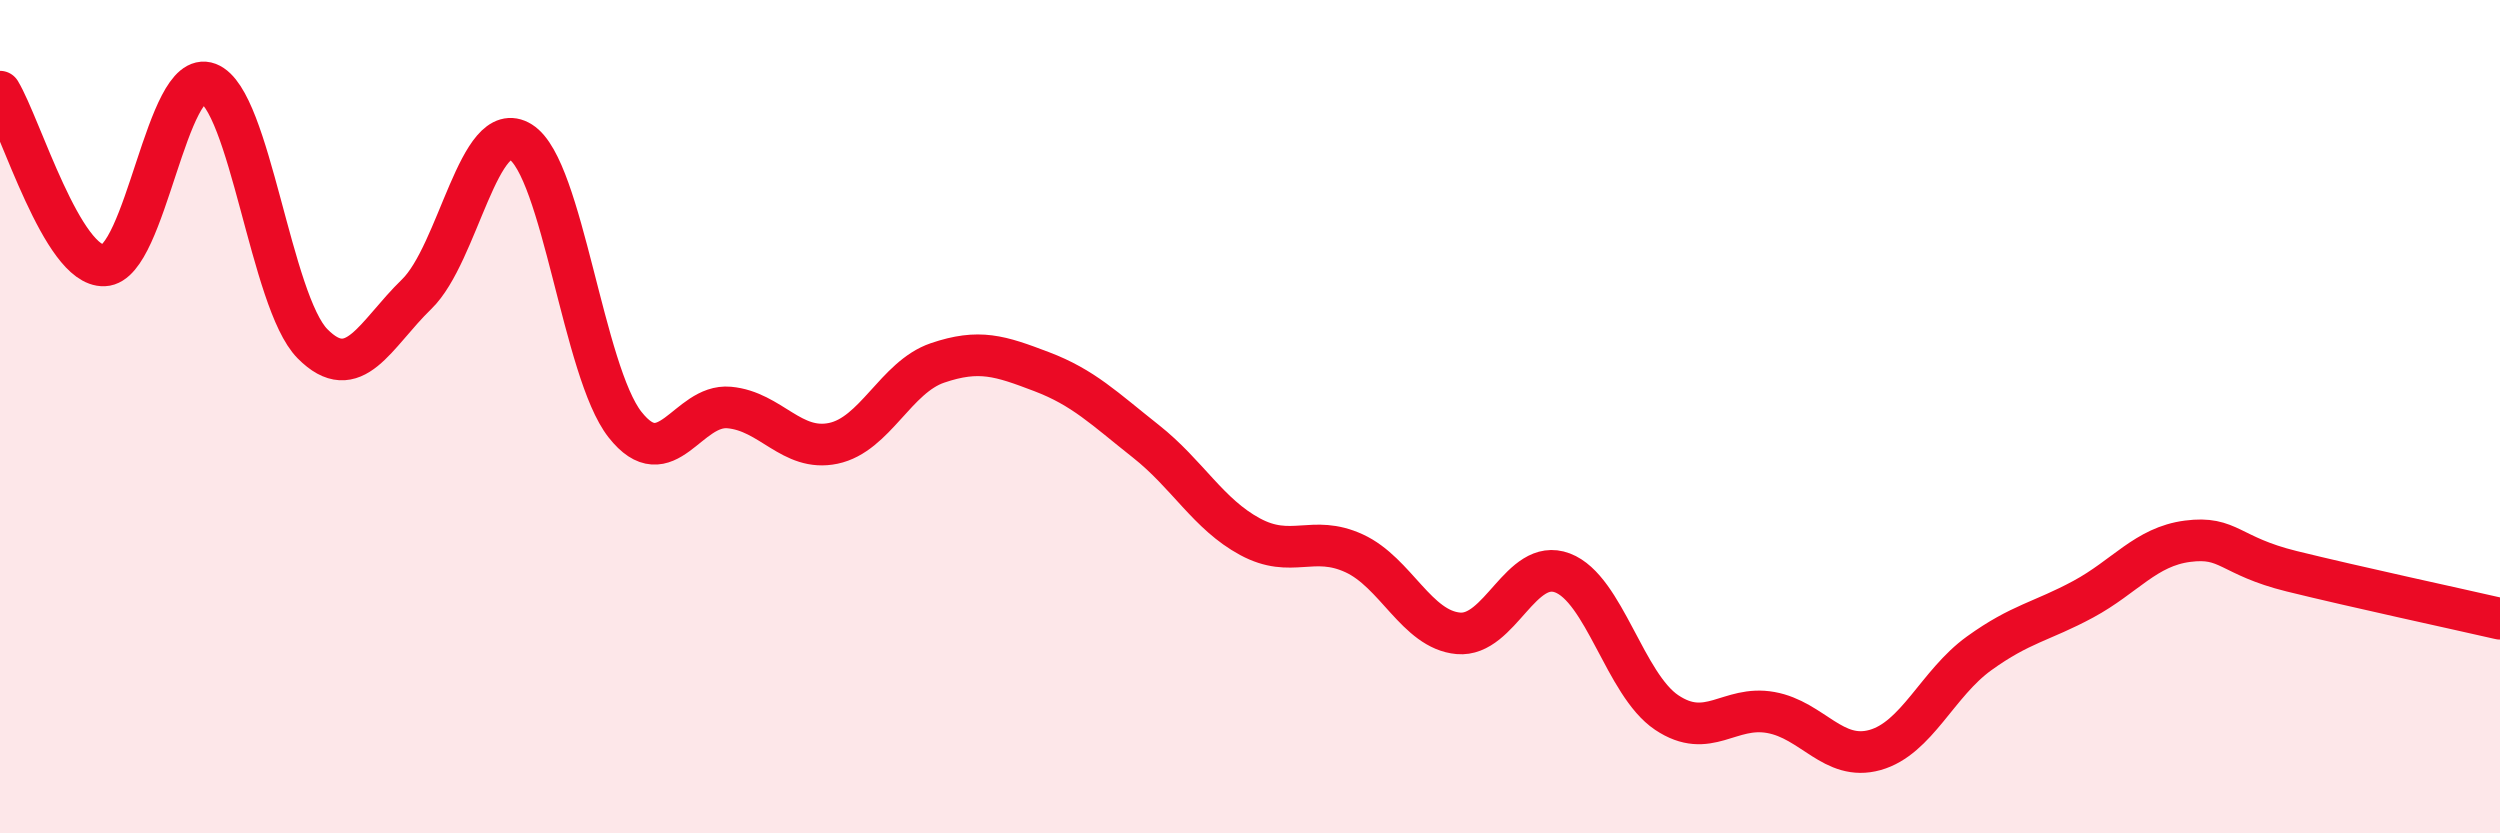
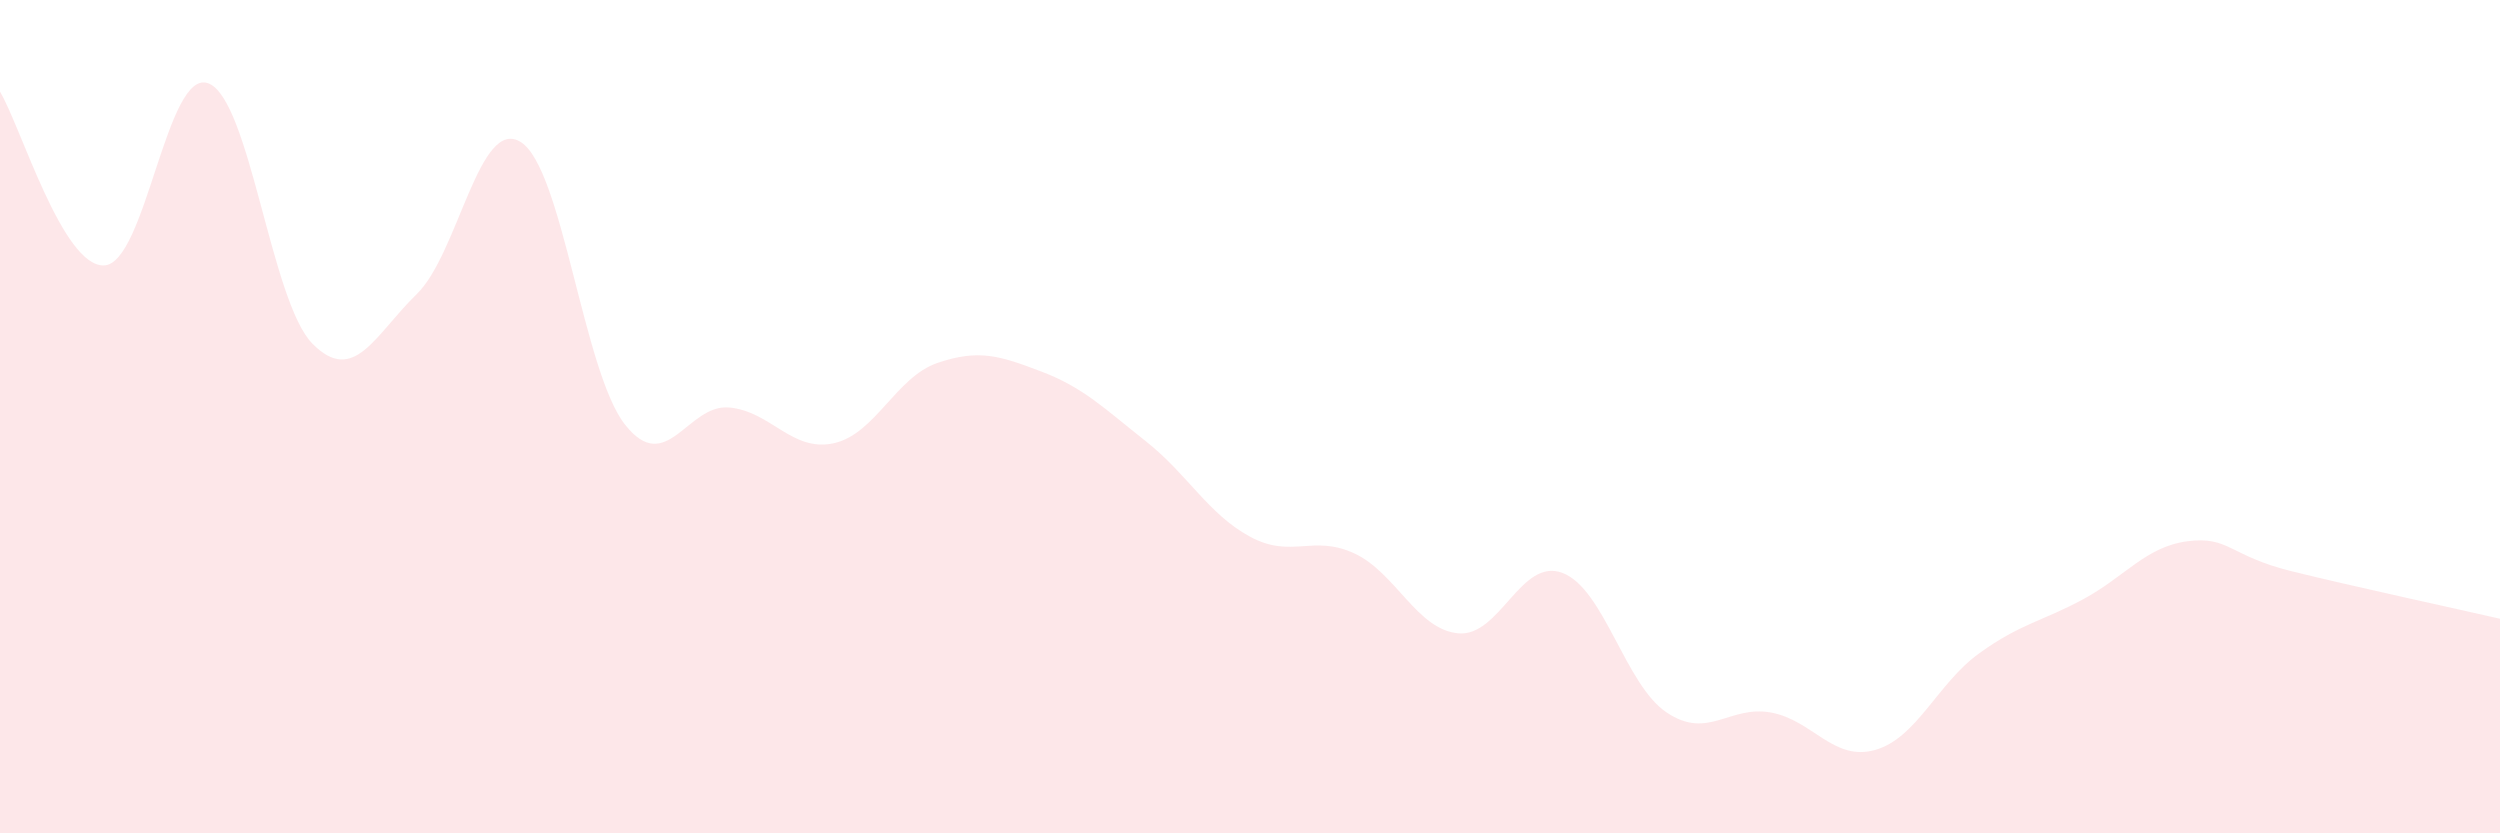
<svg xmlns="http://www.w3.org/2000/svg" width="60" height="20" viewBox="0 0 60 20">
  <path d="M 0,2.2 C 0.5,3.03 1.5,6.41 2.5,6.37 C 3.5,6.33 4,1.62 5,2 C 6,2.38 6.5,7.24 7.5,8.25 C 8.5,9.26 9,8.03 10,7.06 C 11,6.09 11.5,2.78 12.5,3.41 C 13.5,4.04 14,8.92 15,10.19 C 16,11.46 16.5,9.69 17.5,9.78 C 18.5,9.87 19,10.85 20,10.64 C 21,10.43 21.5,9.05 22.5,8.71 C 23.5,8.37 24,8.54 25,8.92 C 26,9.3 26.5,9.8 27.5,10.59 C 28.5,11.38 29,12.34 30,12.88 C 31,13.42 31.5,12.82 32.5,13.28 C 33.5,13.74 34,15.11 35,15.2 C 36,15.29 36.5,13.37 37.5,13.75 C 38.5,14.13 39,16.43 40,17.1 C 41,17.77 41.5,16.92 42.5,17.1 C 43.5,17.28 44,18.28 45,18 C 46,17.72 46.5,16.4 47.5,15.68 C 48.5,14.96 49,14.92 50,14.38 C 51,13.84 51.5,13.12 52.5,12.99 C 53.5,12.86 53.5,13.34 55,13.71 C 56.5,14.08 59,14.62 60,14.85L60 20L0 20Z" fill="#EB0A25" opacity="0.1" stroke-linecap="round" stroke-linejoin="round" />
-   <path d="M 0,2.2 C 0.5,3.03 1.5,6.41 2.5,6.37 C 3.5,6.33 4,1.62 5,2 C 6,2.38 6.5,7.24 7.5,8.25 C 8.5,9.26 9,8.03 10,7.06 C 11,6.09 11.5,2.78 12.5,3.41 C 13.5,4.04 14,8.92 15,10.19 C 16,11.46 16.5,9.69 17.5,9.78 C 18.5,9.87 19,10.85 20,10.64 C 21,10.43 21.5,9.05 22.5,8.71 C 23.5,8.37 24,8.54 25,8.92 C 26,9.3 26.5,9.8 27.5,10.59 C 28.5,11.38 29,12.34 30,12.88 C 31,13.42 31.5,12.82 32.5,13.28 C 33.5,13.74 34,15.11 35,15.2 C 36,15.29 36.5,13.37 37.5,13.75 C 38.5,14.13 39,16.43 40,17.1 C 41,17.77 41.5,16.92 42.5,17.1 C 43.5,17.28 44,18.28 45,18 C 46,17.72 46.5,16.4 47.5,15.68 C 48.5,14.96 49,14.92 50,14.38 C 51,13.84 51.5,13.12 52.5,12.99 C 53.5,12.86 53.5,13.34 55,13.71 C 56.5,14.08 59,14.62 60,14.85" stroke="#EB0A25" stroke-width="1" fill="none" stroke-linecap="round" stroke-linejoin="round" />
</svg>